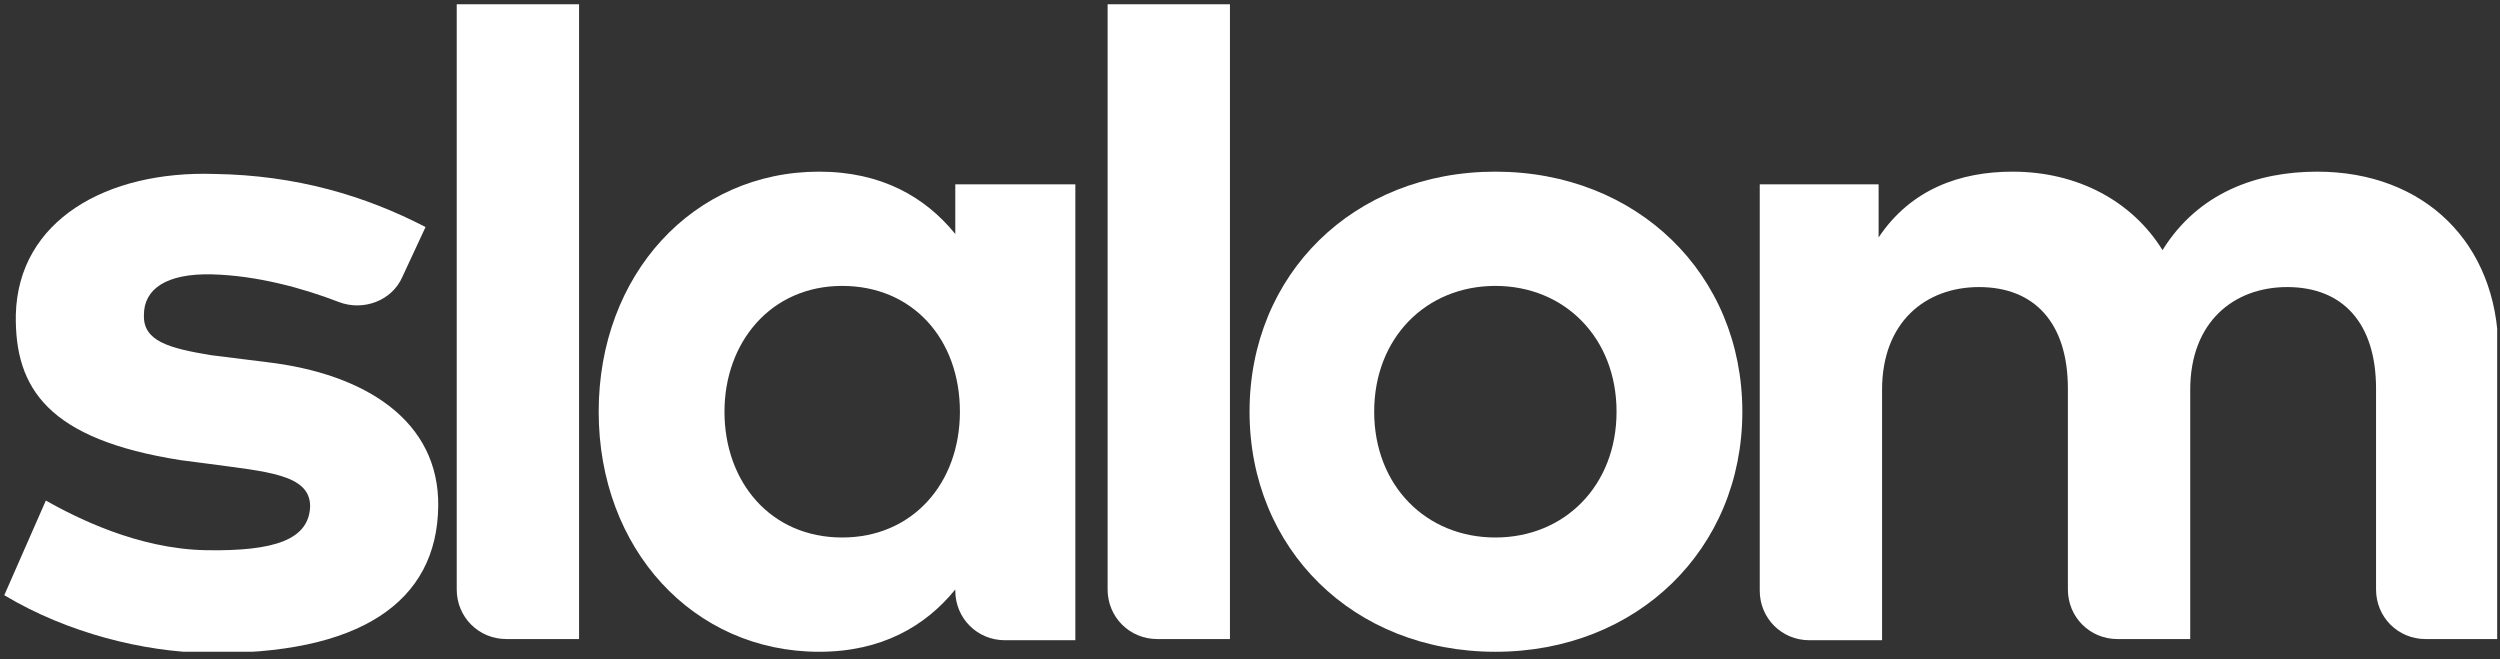
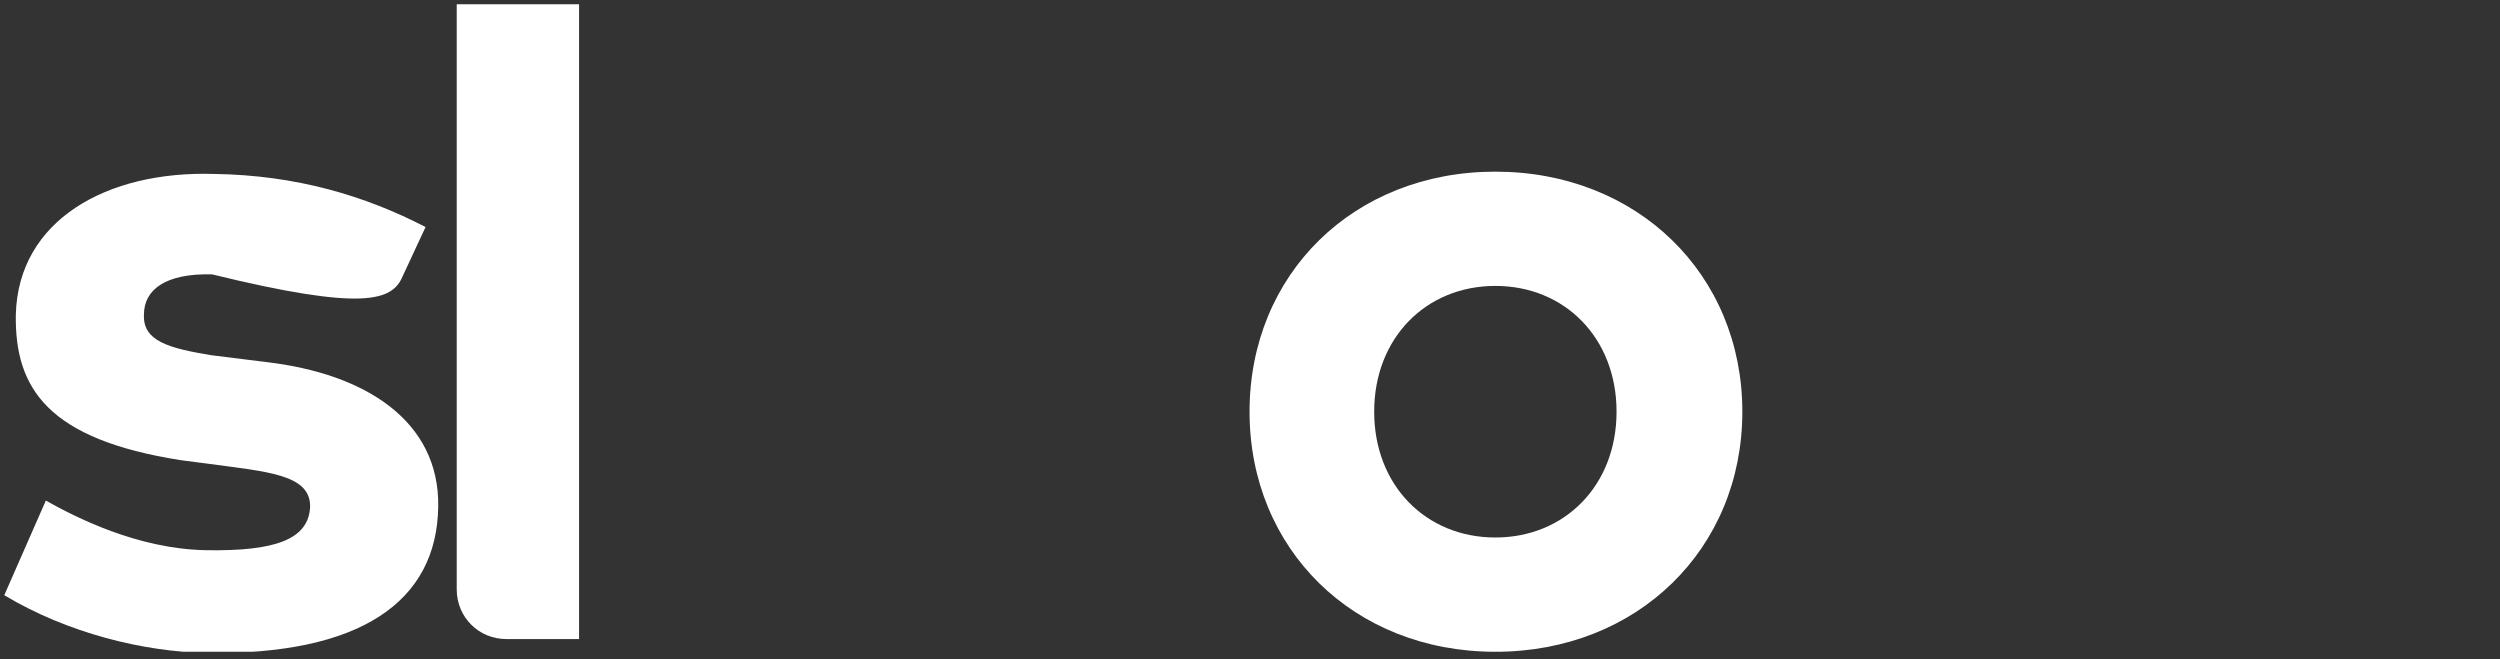
<svg xmlns="http://www.w3.org/2000/svg" width="110" height="29" viewBox="0 0 110 29" fill="none">
  <rect x="0" y="0" width="110" height="29" fill="#333333" stroke="none" />
  <g clip-path="url(#clip0_884_324734)">
    <path d="M20.096 25.935C20.096 27.153 21.061 28.118 22.279 28.118H25.479V0.188H20.096V25.935Z" fill="white" />
-     <path d="M42.033 10.295C40.713 8.67 38.783 7.553 36.041 7.553C30.506 7.553 26.342 12.072 26.342 18.115C26.342 24.158 30.506 28.678 36.041 28.678C38.783 28.678 40.713 27.561 42.033 25.936V25.986C42.033 27.205 42.998 28.17 44.217 28.17H47.315V8.111H42.033V10.295ZM37.057 23.65C33.908 23.65 31.877 21.213 31.877 18.115C31.877 15.068 33.908 12.58 37.057 12.58C40.154 12.58 42.236 14.916 42.236 18.115C42.236 21.264 40.154 23.65 37.057 23.65Z" fill="white" />
-     <path d="M48.735 25.935C48.735 27.153 49.7 28.118 50.919 28.118H54.118V0.188H48.735V25.935Z" fill="white" />
    <path d="M65.796 7.553C59.55 7.553 54.98 12.072 54.98 18.115C54.98 24.158 59.55 28.678 65.796 28.678C72.042 28.678 76.663 24.158 76.663 18.115C76.663 12.072 72.042 7.553 65.796 7.553ZM65.796 23.65C62.749 23.65 60.464 21.365 60.464 18.115C60.464 14.865 62.749 12.58 65.796 12.58C68.843 12.58 71.128 14.865 71.128 18.115C71.128 21.365 68.843 23.65 65.796 23.65Z" fill="white" />
-     <path d="M101.956 7.553C99.315 7.553 96.726 8.467 95.151 11.006C93.831 8.873 91.444 7.553 88.55 7.553C86.265 7.553 84.081 8.314 82.659 10.447V8.111H77.429V25.986C77.429 27.205 78.394 28.17 79.612 28.17H82.811V17.15C82.811 14.154 84.741 12.631 87.077 12.631C89.515 12.631 90.987 14.205 90.987 17.1V25.936C90.987 27.154 91.952 28.119 93.171 28.119H96.37V17.15C96.37 14.154 98.3 12.631 100.636 12.631C103.073 12.631 104.546 14.205 104.546 17.1V25.936C104.546 27.154 105.511 28.119 106.729 28.119H109.929V15.373C109.878 10.701 106.679 7.553 101.956 7.553Z" fill="white" />
-     <path d="M11.716 15.931L9.278 15.627C7.45 15.322 6.282 15.017 6.333 13.849C6.333 12.732 7.298 12.021 9.329 12.072C11.31 12.123 13.341 12.681 14.915 13.291C15.981 13.697 17.251 13.24 17.708 12.174L18.724 9.99C16.083 8.619 13.036 7.705 9.431 7.654C4.708 7.502 0.798 9.685 0.696 13.849C0.646 17.099 2.118 19.334 7.958 20.248L9.126 20.4C11.716 20.756 13.646 20.857 13.646 22.279C13.595 23.752 12.071 24.259 9.075 24.209C6.028 24.158 3.286 22.736 2.017 22.025L0.188 26.189C2.981 27.865 6.333 28.677 9.075 28.728C15.829 28.83 19.231 26.494 19.282 22.279C19.333 18.521 16.083 16.439 11.716 15.931Z" fill="white" />
+     <path d="M11.716 15.931L9.278 15.627C7.45 15.322 6.282 15.017 6.333 13.849C6.333 12.732 7.298 12.021 9.329 12.072C15.981 13.697 17.251 13.24 17.708 12.174L18.724 9.99C16.083 8.619 13.036 7.705 9.431 7.654C4.708 7.502 0.798 9.685 0.696 13.849C0.646 17.099 2.118 19.334 7.958 20.248L9.126 20.4C11.716 20.756 13.646 20.857 13.646 22.279C13.595 23.752 12.071 24.259 9.075 24.209C6.028 24.158 3.286 22.736 2.017 22.025L0.188 26.189C2.981 27.865 6.333 28.677 9.075 28.728C15.829 28.83 19.231 26.494 19.282 22.279C19.333 18.521 16.083 16.439 11.716 15.931Z" fill="white" />
  </g>
  <defs>
    <clipPath id="clip0_884_324734">
      <rect width="109.688" height="28.488" fill="white" transform="translate(0.188 0.189)" />
    </clipPath>
  </defs>
</svg>